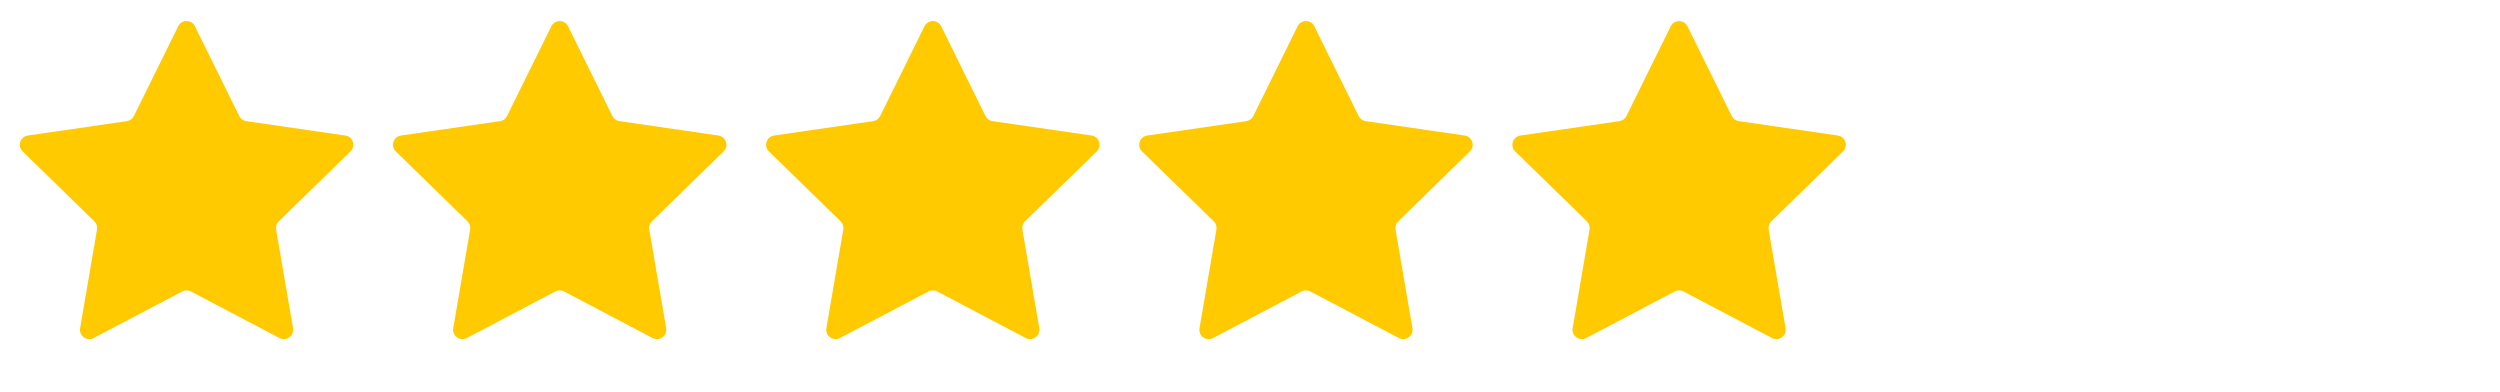
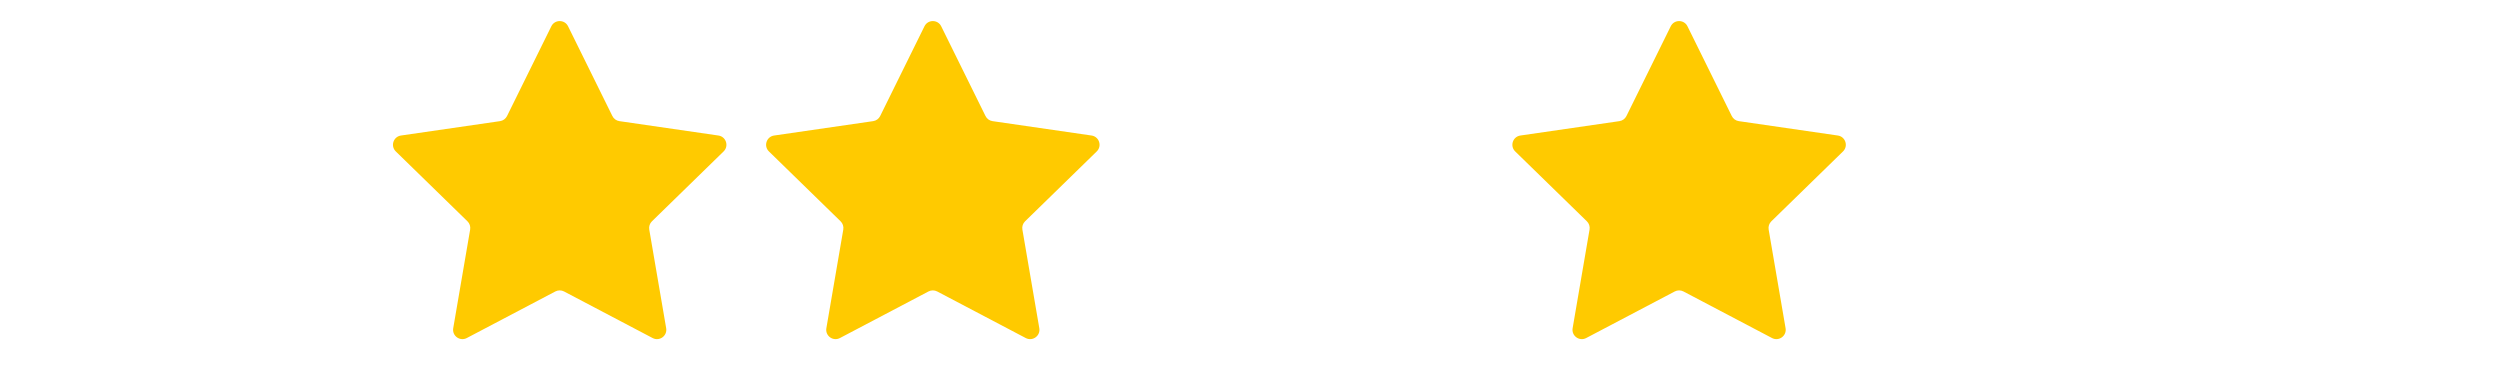
<svg xmlns="http://www.w3.org/2000/svg" width="134" height="21" viewBox="0 0 134 21" fill="none">
-   <path d="M9.552 1.408C9.735 1.037 10.265 1.037 10.448 1.408L12.823 6.219C12.895 6.367 13.036 6.469 13.199 6.493L18.508 7.264C18.918 7.324 19.082 7.828 18.785 8.117L14.944 11.862C14.826 11.976 14.772 12.142 14.8 12.304L15.707 17.592C15.777 18 15.348 18.312 14.981 18.119L10.233 15.622C10.087 15.546 9.913 15.546 9.767 15.622L5.019 18.119C4.652 18.312 4.223 18 4.293 17.592L5.2 12.304C5.228 12.142 5.174 11.976 5.056 11.862L1.215 8.117C0.918 7.828 1.082 7.324 1.492 7.264L6.801 6.493C6.964 6.469 7.105 6.367 7.177 6.219L9.552 1.408Z" fill="#FFCA00" />
  <path d="M29.552 1.408C29.735 1.037 30.265 1.037 30.448 1.408L32.823 6.219C32.895 6.367 33.036 6.469 33.199 6.493L38.508 7.264C38.918 7.324 39.082 7.828 38.785 8.117L34.944 11.862C34.826 11.976 34.772 12.142 34.8 12.304L35.707 17.592C35.777 18 35.348 18.312 34.981 18.119L30.233 15.622C30.087 15.546 29.913 15.546 29.767 15.622L25.019 18.119C24.652 18.312 24.223 18 24.293 17.592L25.2 12.304C25.228 12.142 25.174 11.976 25.056 11.862L21.215 8.117C20.918 7.828 21.082 7.324 21.492 7.264L26.801 6.493C26.964 6.469 27.105 6.367 27.177 6.219L29.552 1.408Z" fill="#FFCA00" />
  <path d="M49.552 1.408C49.735 1.037 50.265 1.037 50.448 1.408L52.823 6.219C52.895 6.367 53.036 6.469 53.199 6.493L58.508 7.264C58.918 7.324 59.082 7.828 58.785 8.117L54.944 11.862C54.826 11.976 54.772 12.142 54.8 12.304L55.707 17.592C55.777 18 55.348 18.312 54.981 18.119L50.233 15.622C50.087 15.546 49.913 15.546 49.767 15.622L45.019 18.119C44.652 18.312 44.223 18 44.293 17.592L45.2 12.304C45.228 12.142 45.174 11.976 45.056 11.862L41.215 8.117C40.918 7.828 41.082 7.324 41.492 7.264L46.801 6.493C46.964 6.469 47.105 6.367 47.177 6.219L49.552 1.408Z" fill="#FFCA00" />
-   <path d="M69.552 1.408C69.735 1.037 70.265 1.037 70.448 1.408L72.823 6.219C72.895 6.367 73.036 6.469 73.199 6.493L78.508 7.264C78.918 7.324 79.082 7.828 78.785 8.117L74.944 11.862C74.826 11.976 74.772 12.142 74.8 12.304L75.707 17.592C75.777 18 75.348 18.312 74.981 18.119L70.233 15.622C70.087 15.546 69.913 15.546 69.767 15.622L65.019 18.119C64.652 18.312 64.223 18 64.293 17.592L65.2 12.304C65.228 12.142 65.174 11.976 65.056 11.862L61.215 8.117C60.918 7.828 61.082 7.324 61.492 7.264L66.801 6.493C66.964 6.469 67.105 6.367 67.177 6.219L69.552 1.408Z" fill="#FFCA00" />
  <path d="M89.552 1.408C89.735 1.037 90.265 1.037 90.448 1.408L92.823 6.219C92.895 6.367 93.036 6.469 93.199 6.493L98.508 7.264C98.918 7.324 99.082 7.828 98.785 8.117L94.944 11.862C94.826 11.976 94.772 12.142 94.8 12.304L95.707 17.592C95.777 18 95.348 18.312 94.981 18.119L90.233 15.622C90.087 15.546 89.913 15.546 89.767 15.622L85.019 18.119C84.652 18.312 84.223 18 84.293 17.592L85.2 12.304C85.228 12.142 85.174 11.976 85.056 11.862L81.215 8.117C80.918 7.828 81.082 7.324 81.492 7.264L86.801 6.493C86.964 6.469 87.105 6.367 87.177 6.219L89.552 1.408Z" fill="#FFCA00" />
</svg>